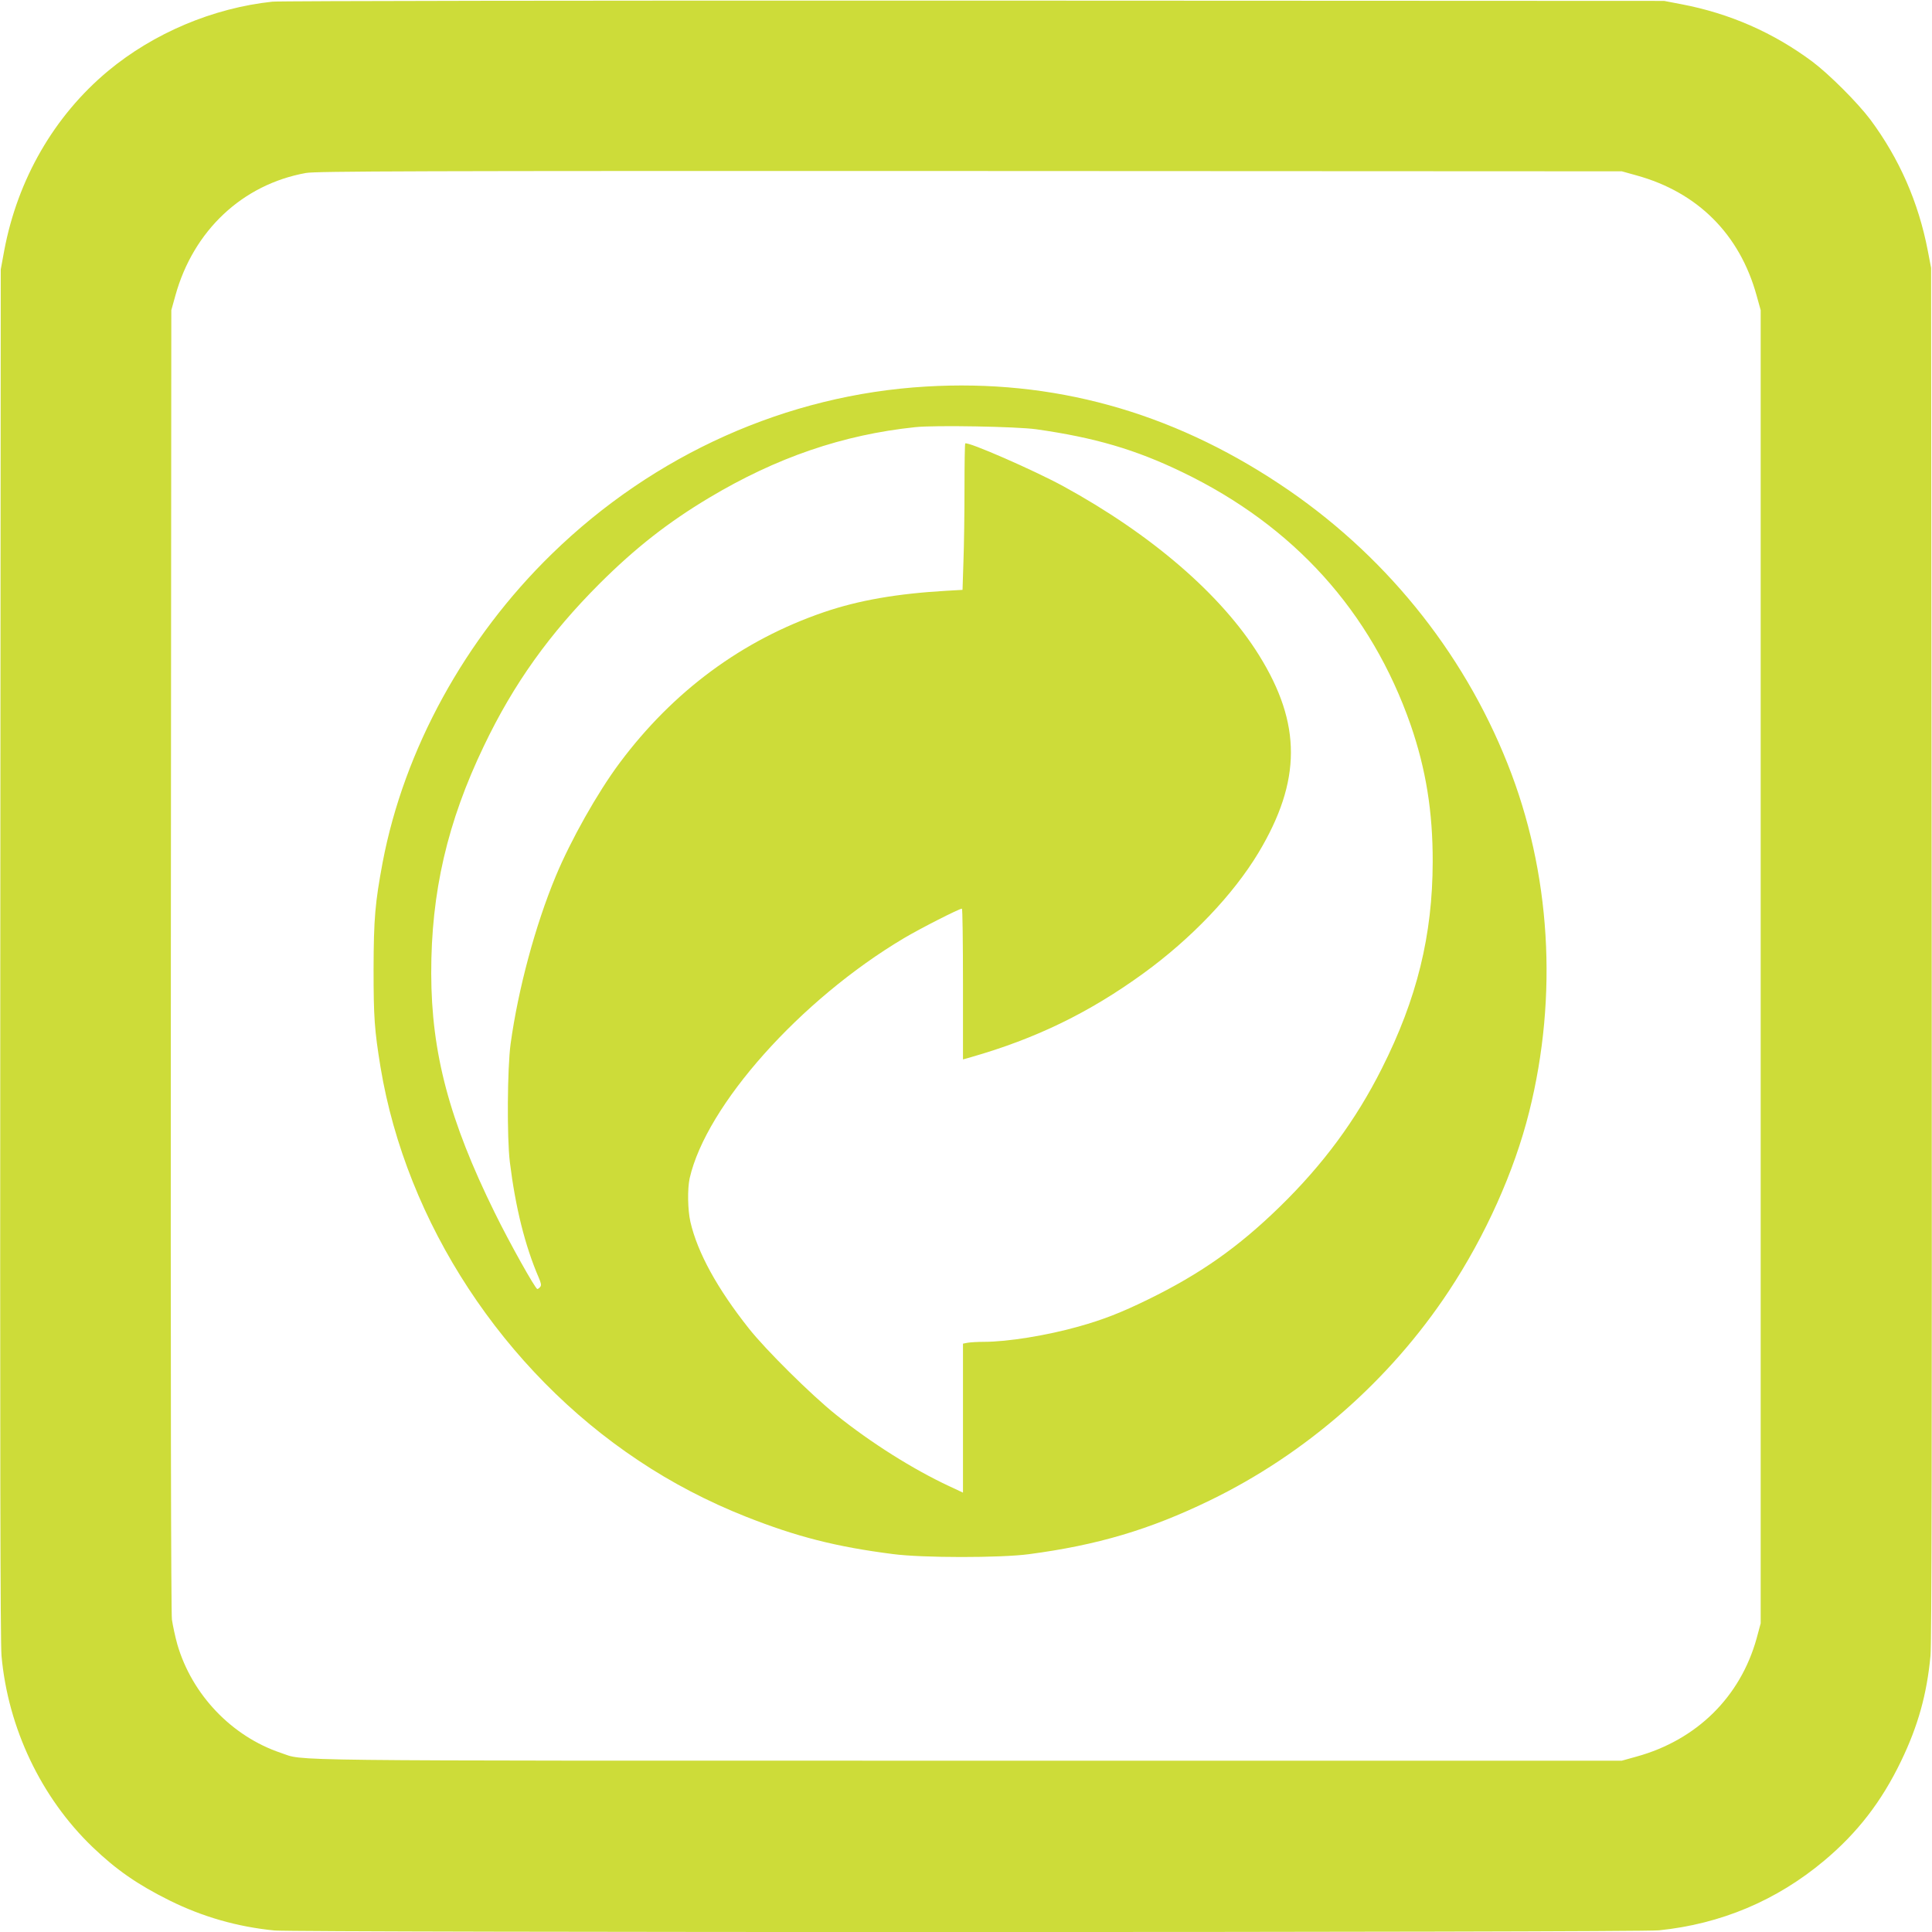
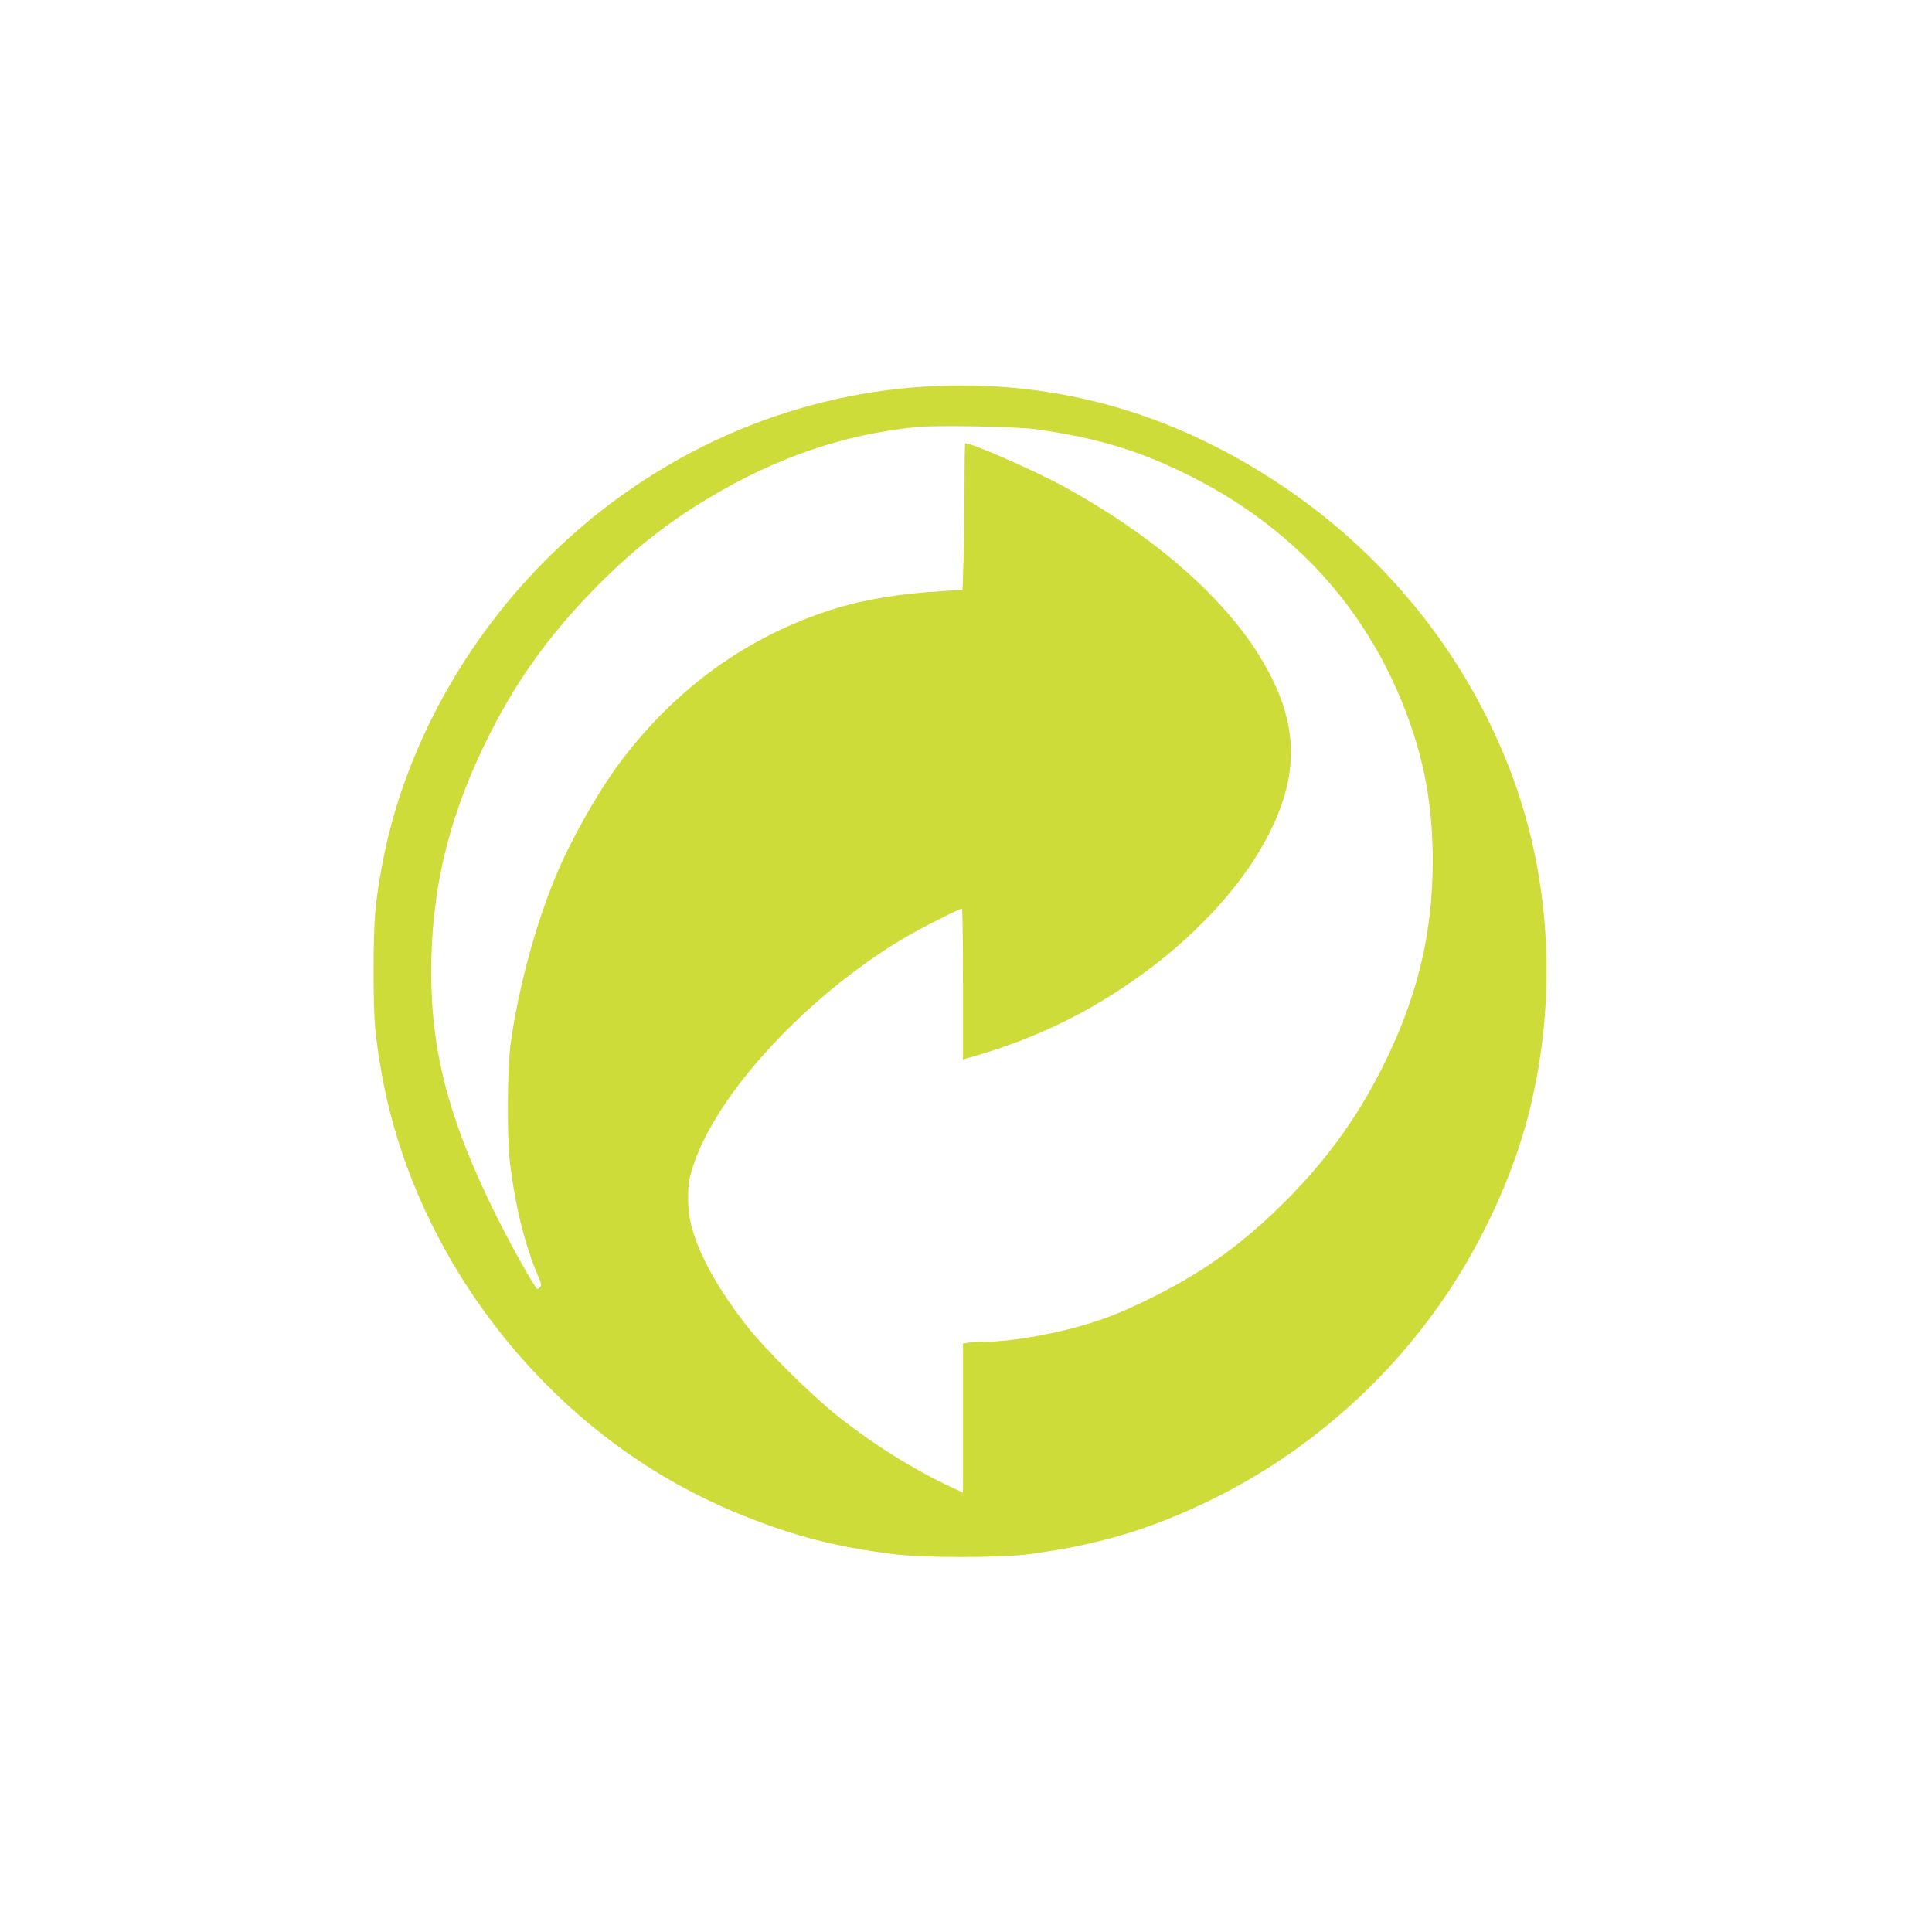
<svg xmlns="http://www.w3.org/2000/svg" version="1.0" width="1280pt" height="1280pt" viewBox="0 0 1280 1280" preserveAspectRatio="xMidYMid meet">
  <g transform="translate(0,1280) scale(0.1,-0.1)" fill="#cddc39" stroke="none">
-     <path d="M1805 12789 c-394 -42 -787 -208 -1090 -460 -356 -297 -598 -716 -687 -1189 l-23 -125 -3 -4530 c-2 -3268 0 -4565 8 -4655 43 -478 262 -939 602 -1266 158 -152 300 -250 511 -355 220 -109 451 -175 696 -199 147 -14 9032 -14 9172 1 410 42 779 197 1094 461 220 184 381 392 510 660 113 234 171 444 195 698 8 81 10 1457 8 4655 l-4 4540 -22 115 c-62 321 -188 608 -380 867 -85 113 -272 300 -385 385 -258 192 -547 319 -867 380 l-115 22 -4570 2 c-2513 1 -4606 -2 -4650 -7z m9037 -1151 c406 -112 684 -390 796 -796 l27 -97 0 -4350 0 -4350 -27 -100 c-108 -388 -397 -673 -796 -783 l-97 -27 -4340 0 c-4684 0 -4379 -3 -4545 52 -324 109 -588 385 -685 718 -14 50 -30 124 -36 165 -6 49 -9 1585 -7 4375 l3 4300 27 97 c119 430 444 736 865 812 67 12 703 14 4398 13 l4320 -2 97 -27z" />
    <path d="M6135 10239 c-920 -54 -1801 -448 -2479 -1109 -576 -561 -979 -1297 -1121 -2044 -50 -268 -59 -371 -60 -706 0 -322 6 -404 46 -650 171 -1031 813 -2011 1710 -2607 218 -146 462 -273 710 -371 336 -133 598 -200 974 -248 196 -26 711 -26 901 -1 454 60 799 162 1199 356 637 309 1192 795 1583 1386 243 367 435 795 533 1188 193 771 143 1589 -143 2307 -299 753 -827 1401 -1512 1854 -723 480 -1502 695 -2341 645z m730 -283 c388 -55 658 -134 970 -285 738 -356 1249 -923 1511 -1674 101 -292 147 -576 146 -907 -1 -486 -104 -907 -337 -1369 -173 -344 -389 -636 -676 -916 -276 -269 -528 -446 -874 -615 -178 -87 -296 -133 -460 -179 -210 -59 -470 -101 -626 -101 -42 0 -91 -3 -108 -6 l-31 -6 0 -494 0 -493 -94 44 c-239 112 -514 285 -746 471 -163 130 -466 430 -579 573 -210 265 -340 503 -387 706 -18 80 -20 218 -5 288 110 484 734 1184 1421 1592 106 63 365 195 383 195 4 0 7 -225 7 -499 l0 -500 53 15 c430 123 784 295 1142 555 317 230 595 521 763 800 285 476 286 853 4 1307 -249 401 -711 800 -1298 1121 -195 106 -634 298 -649 283 -3 -3 -5 -138 -5 -301 0 -163 -3 -380 -7 -483 l-6 -186 -106 -6 c-328 -19 -582 -63 -813 -142 -541 -185 -998 -523 -1353 -999 -147 -197 -324 -512 -423 -750 -136 -327 -249 -748 -299 -1110 -22 -161 -25 -623 -5 -785 37 -299 100 -553 191 -764 16 -37 19 -52 10 -62 -6 -8 -15 -14 -19 -14 -13 0 -185 307 -283 507 -300 609 -419 1057 -420 1583 -1 539 107 1004 349 1508 197 412 434 743 768 1077 236 235 453 405 724 567 446 267 887 418 1366 468 129 14 673 4 801 -14z" />
  </g>
</svg>